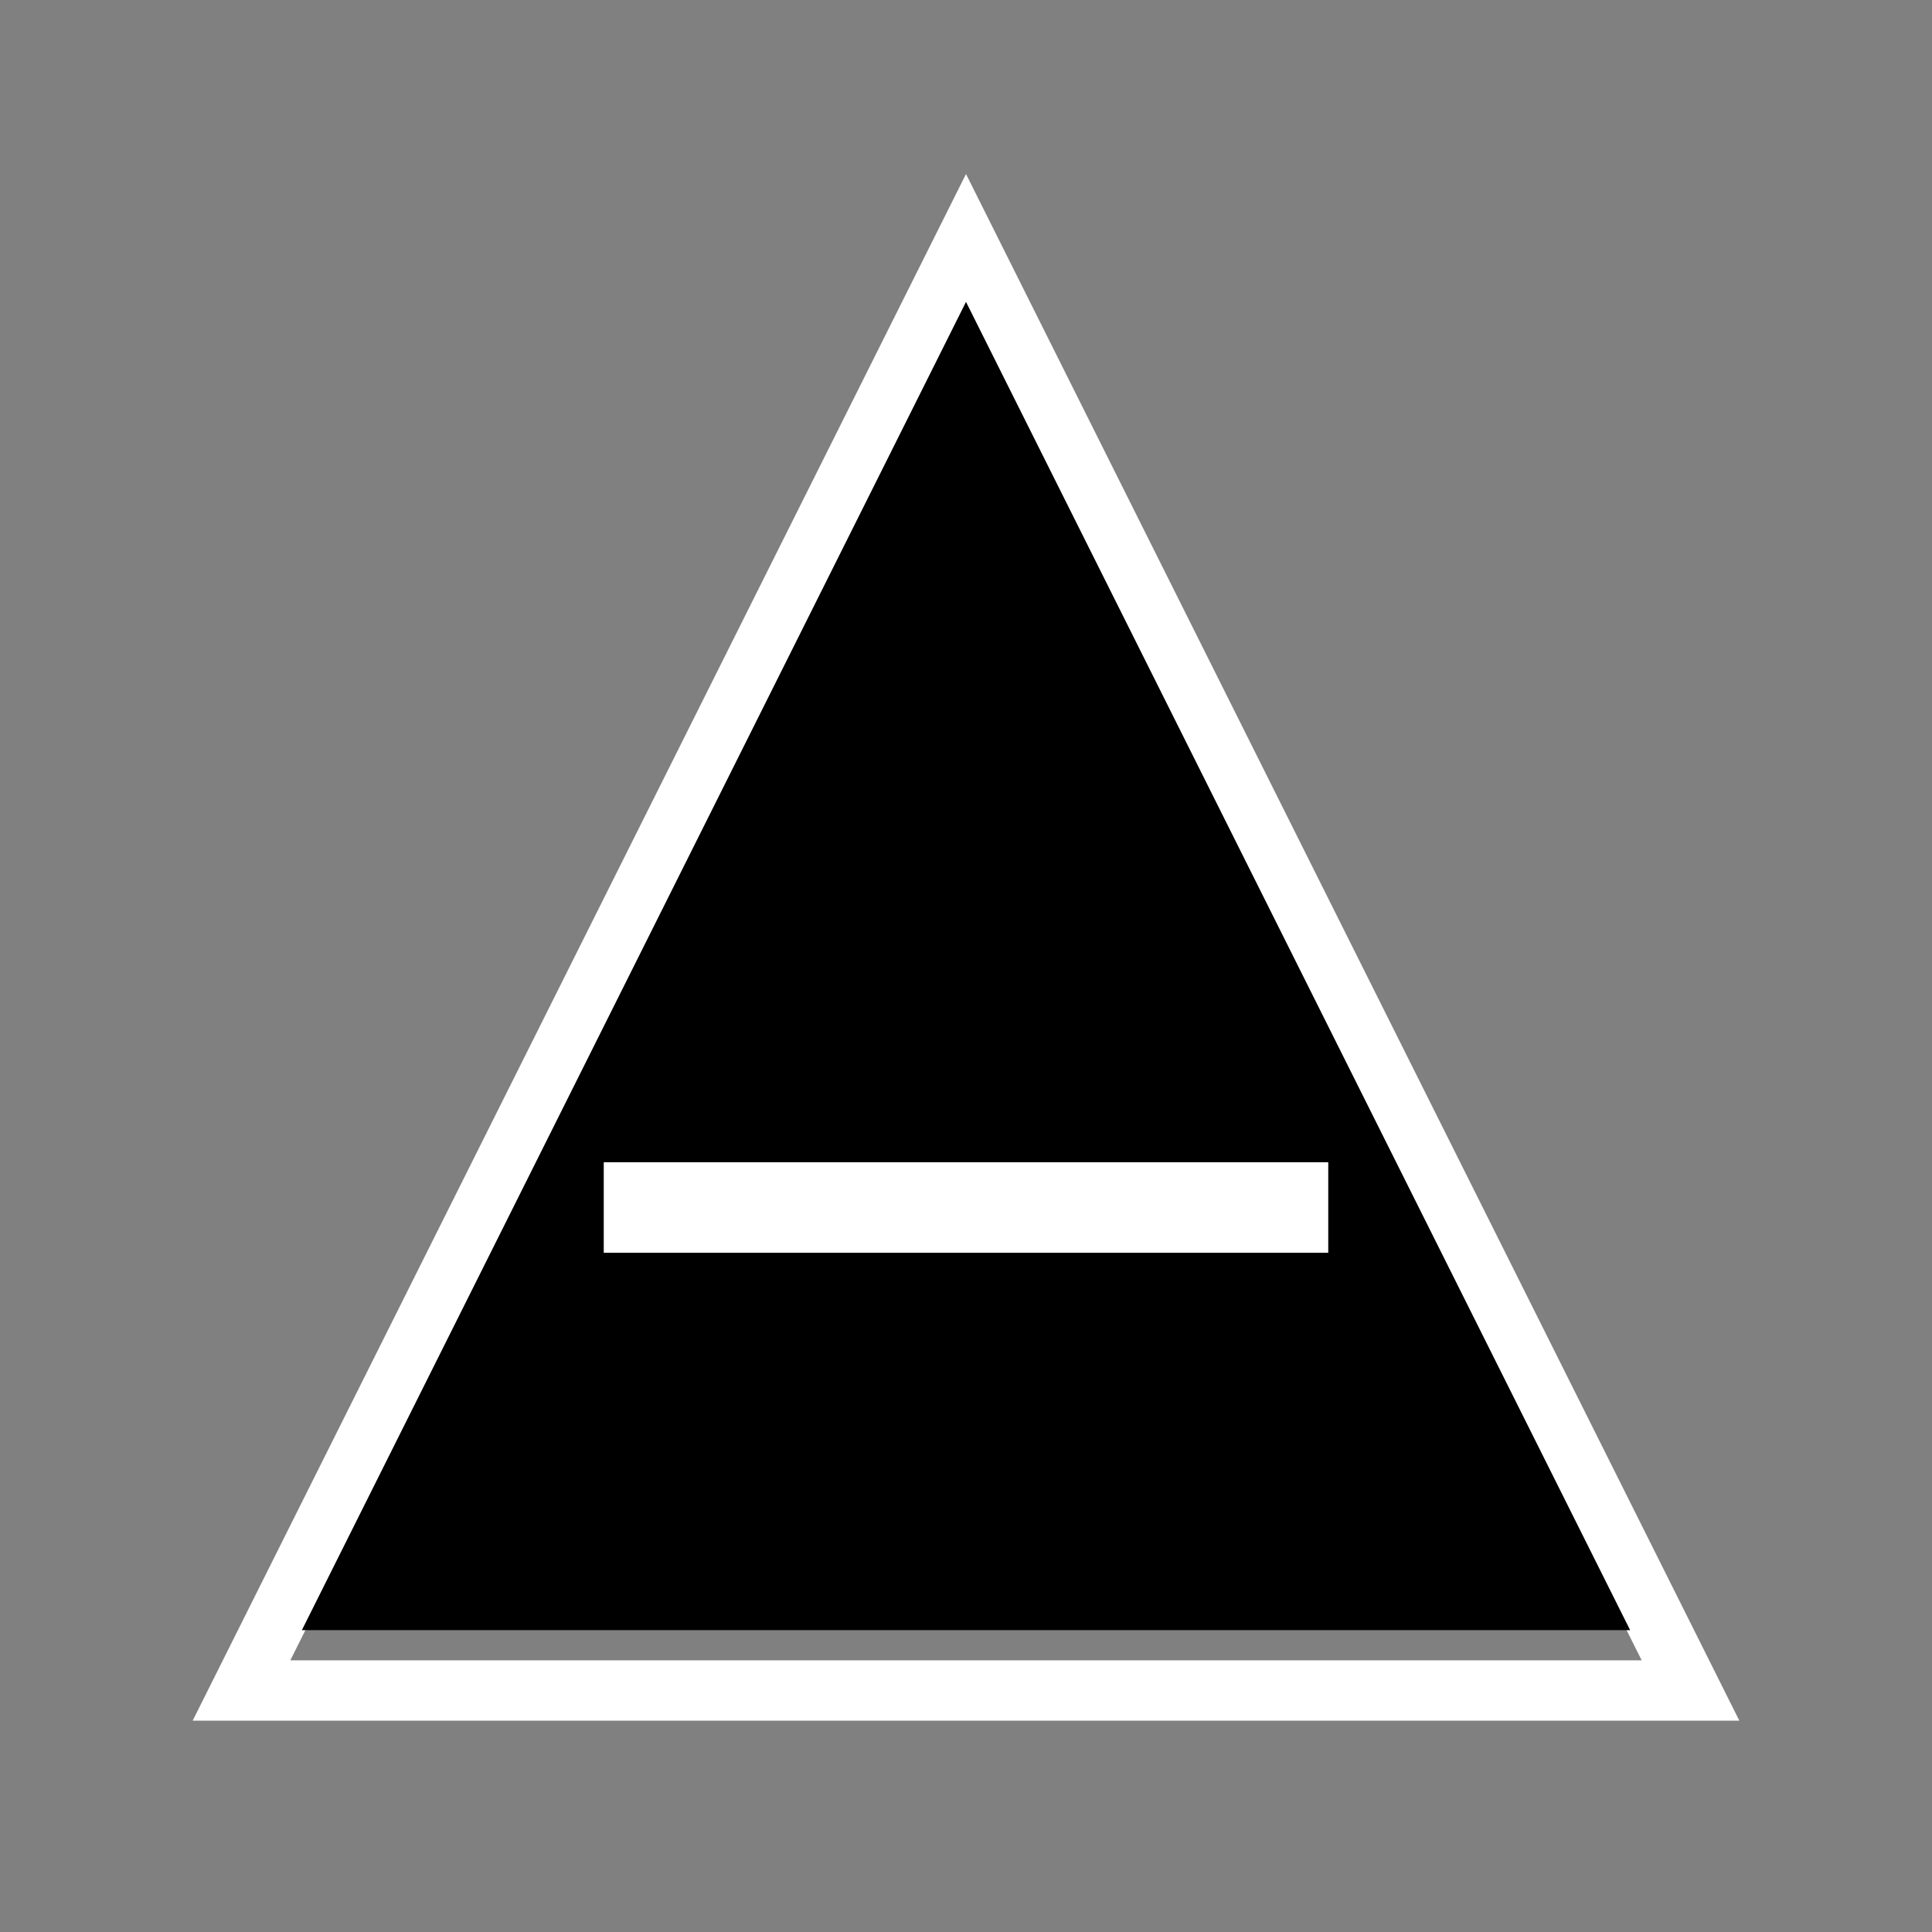
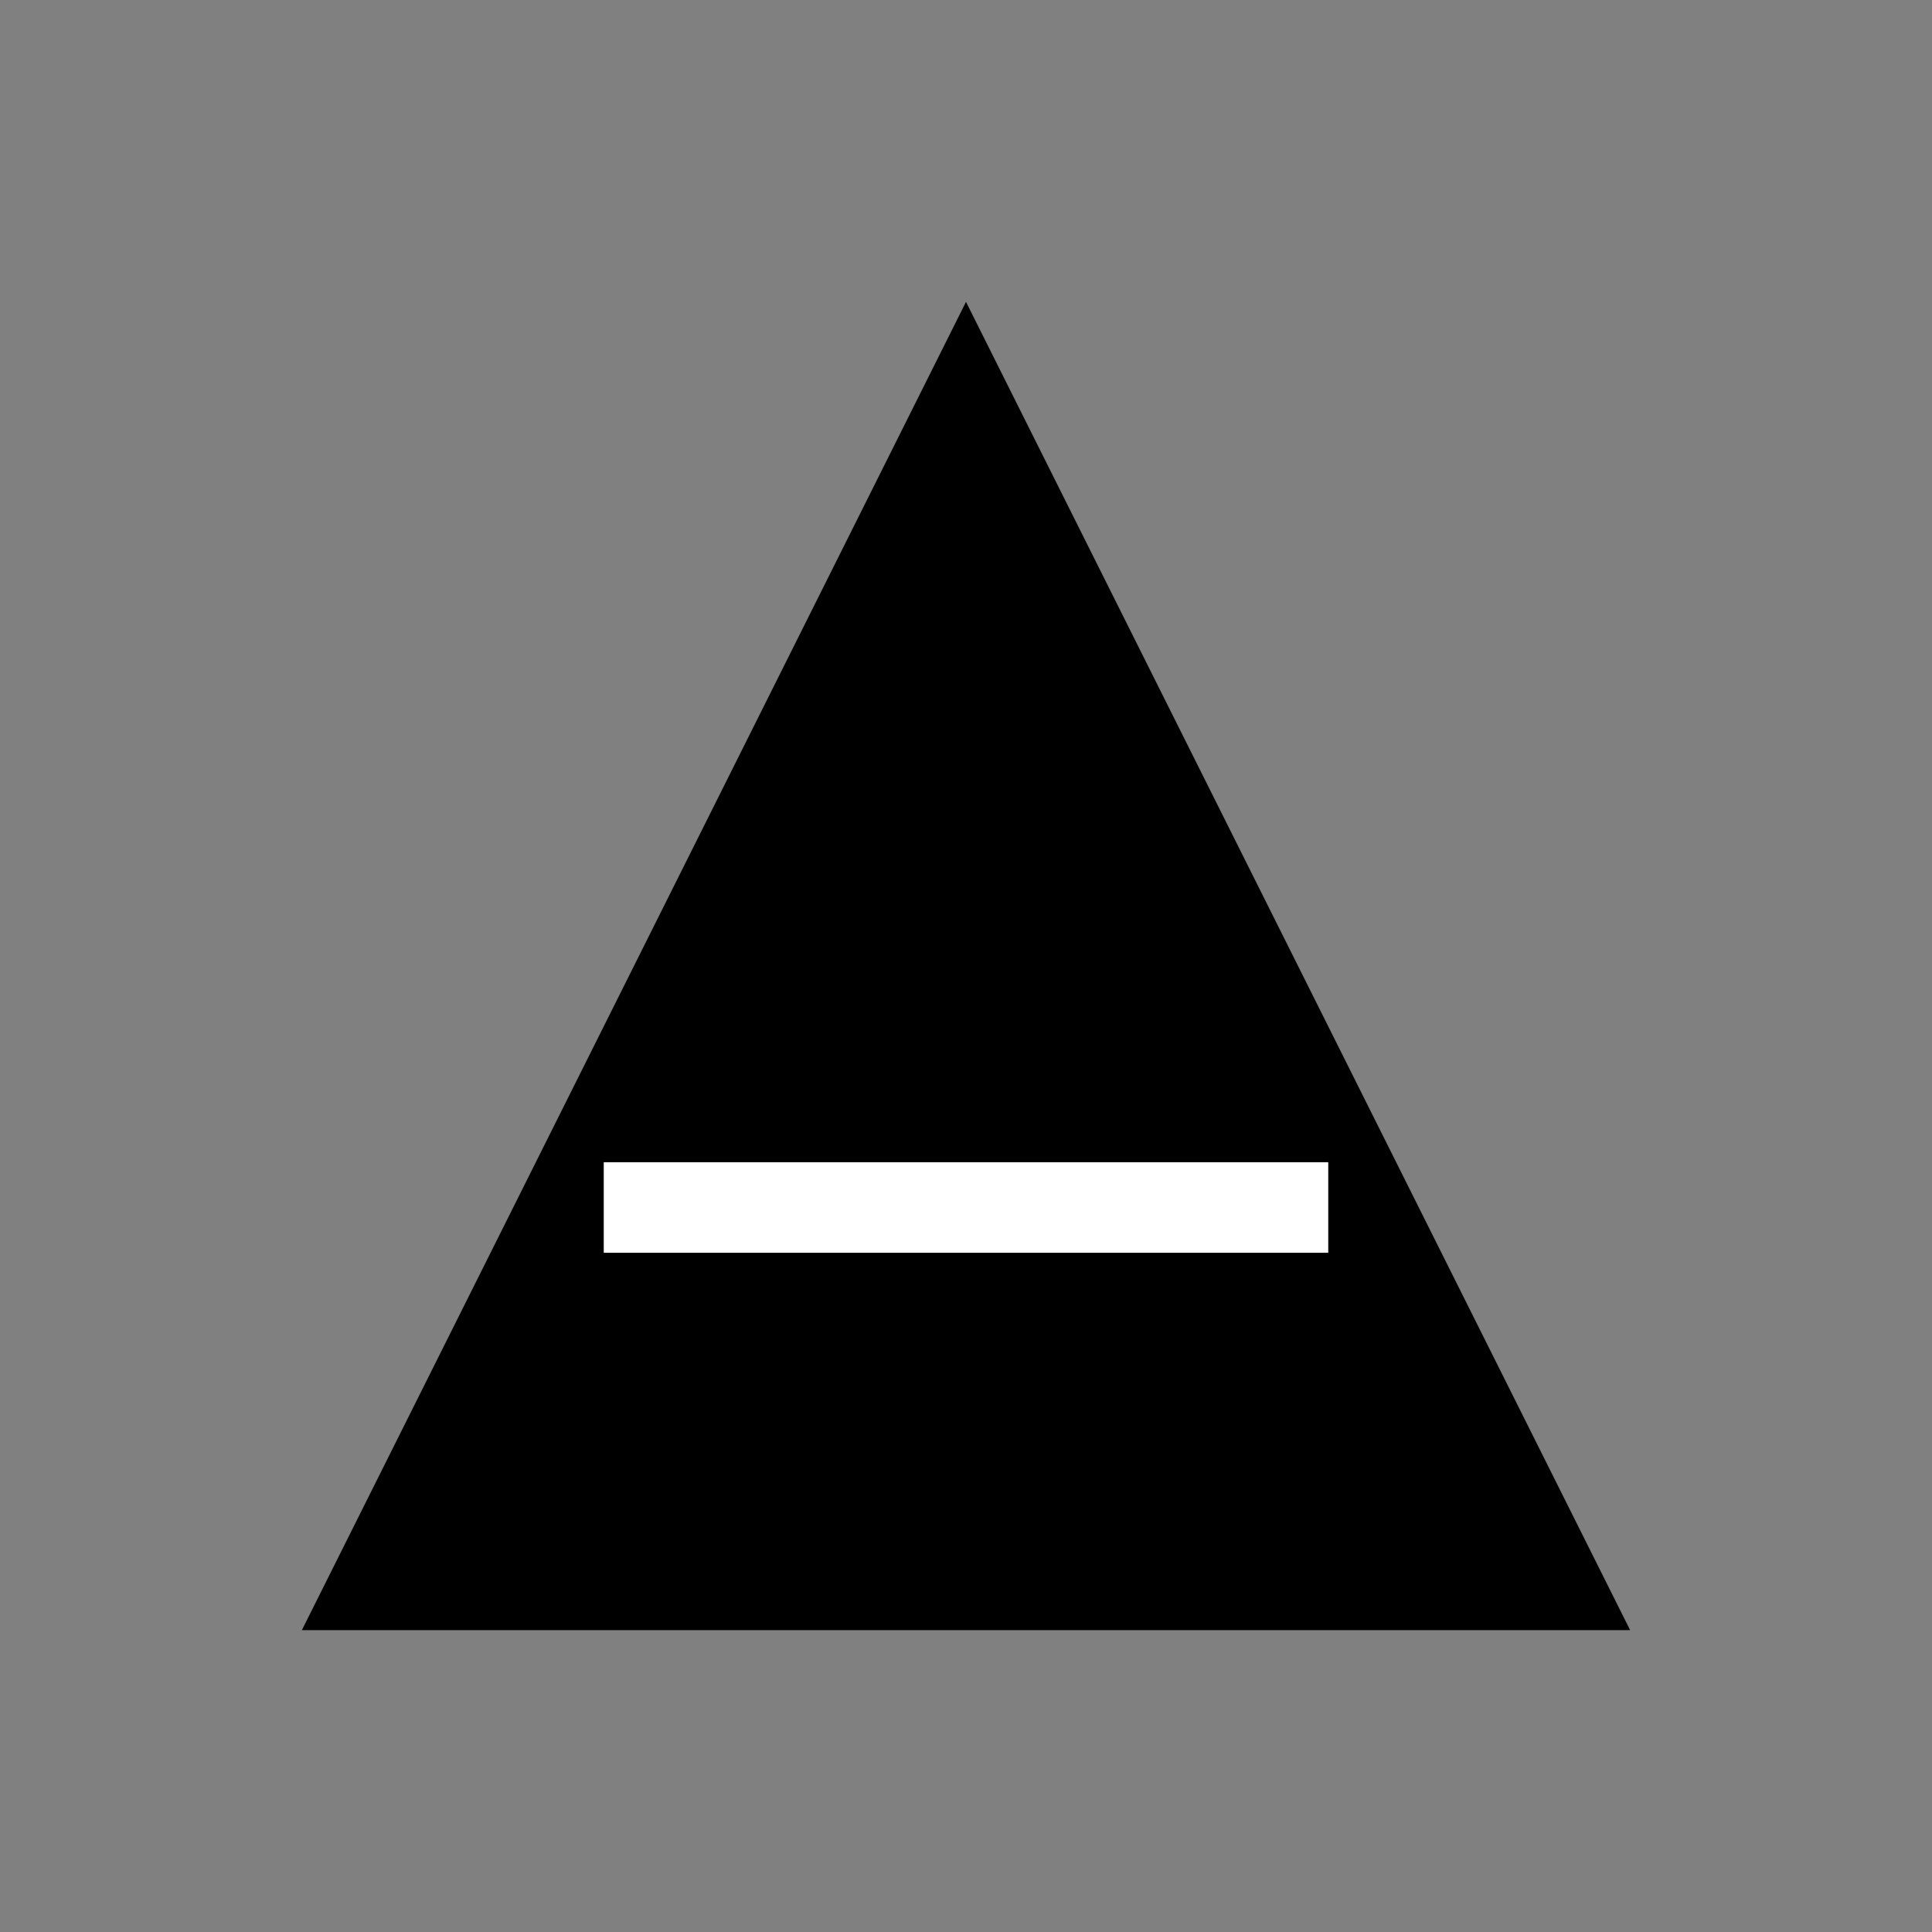
<svg xmlns="http://www.w3.org/2000/svg" width="64" height="64" viewBox="0 0 64 64" fill="none">
  <rect x="0" y="0" width="64" height="64" fill="#808080" stroke="none" />
-   <path d="M32 8L56 56H8L32 8Z" fill="none" stroke="white" stroke-width="2" />
  <path d="M32 10L54 54H10L32 10Z" fill="black" stroke="none" />
  <path d="M20 40H44" stroke="white" stroke-width="3" />
</svg>